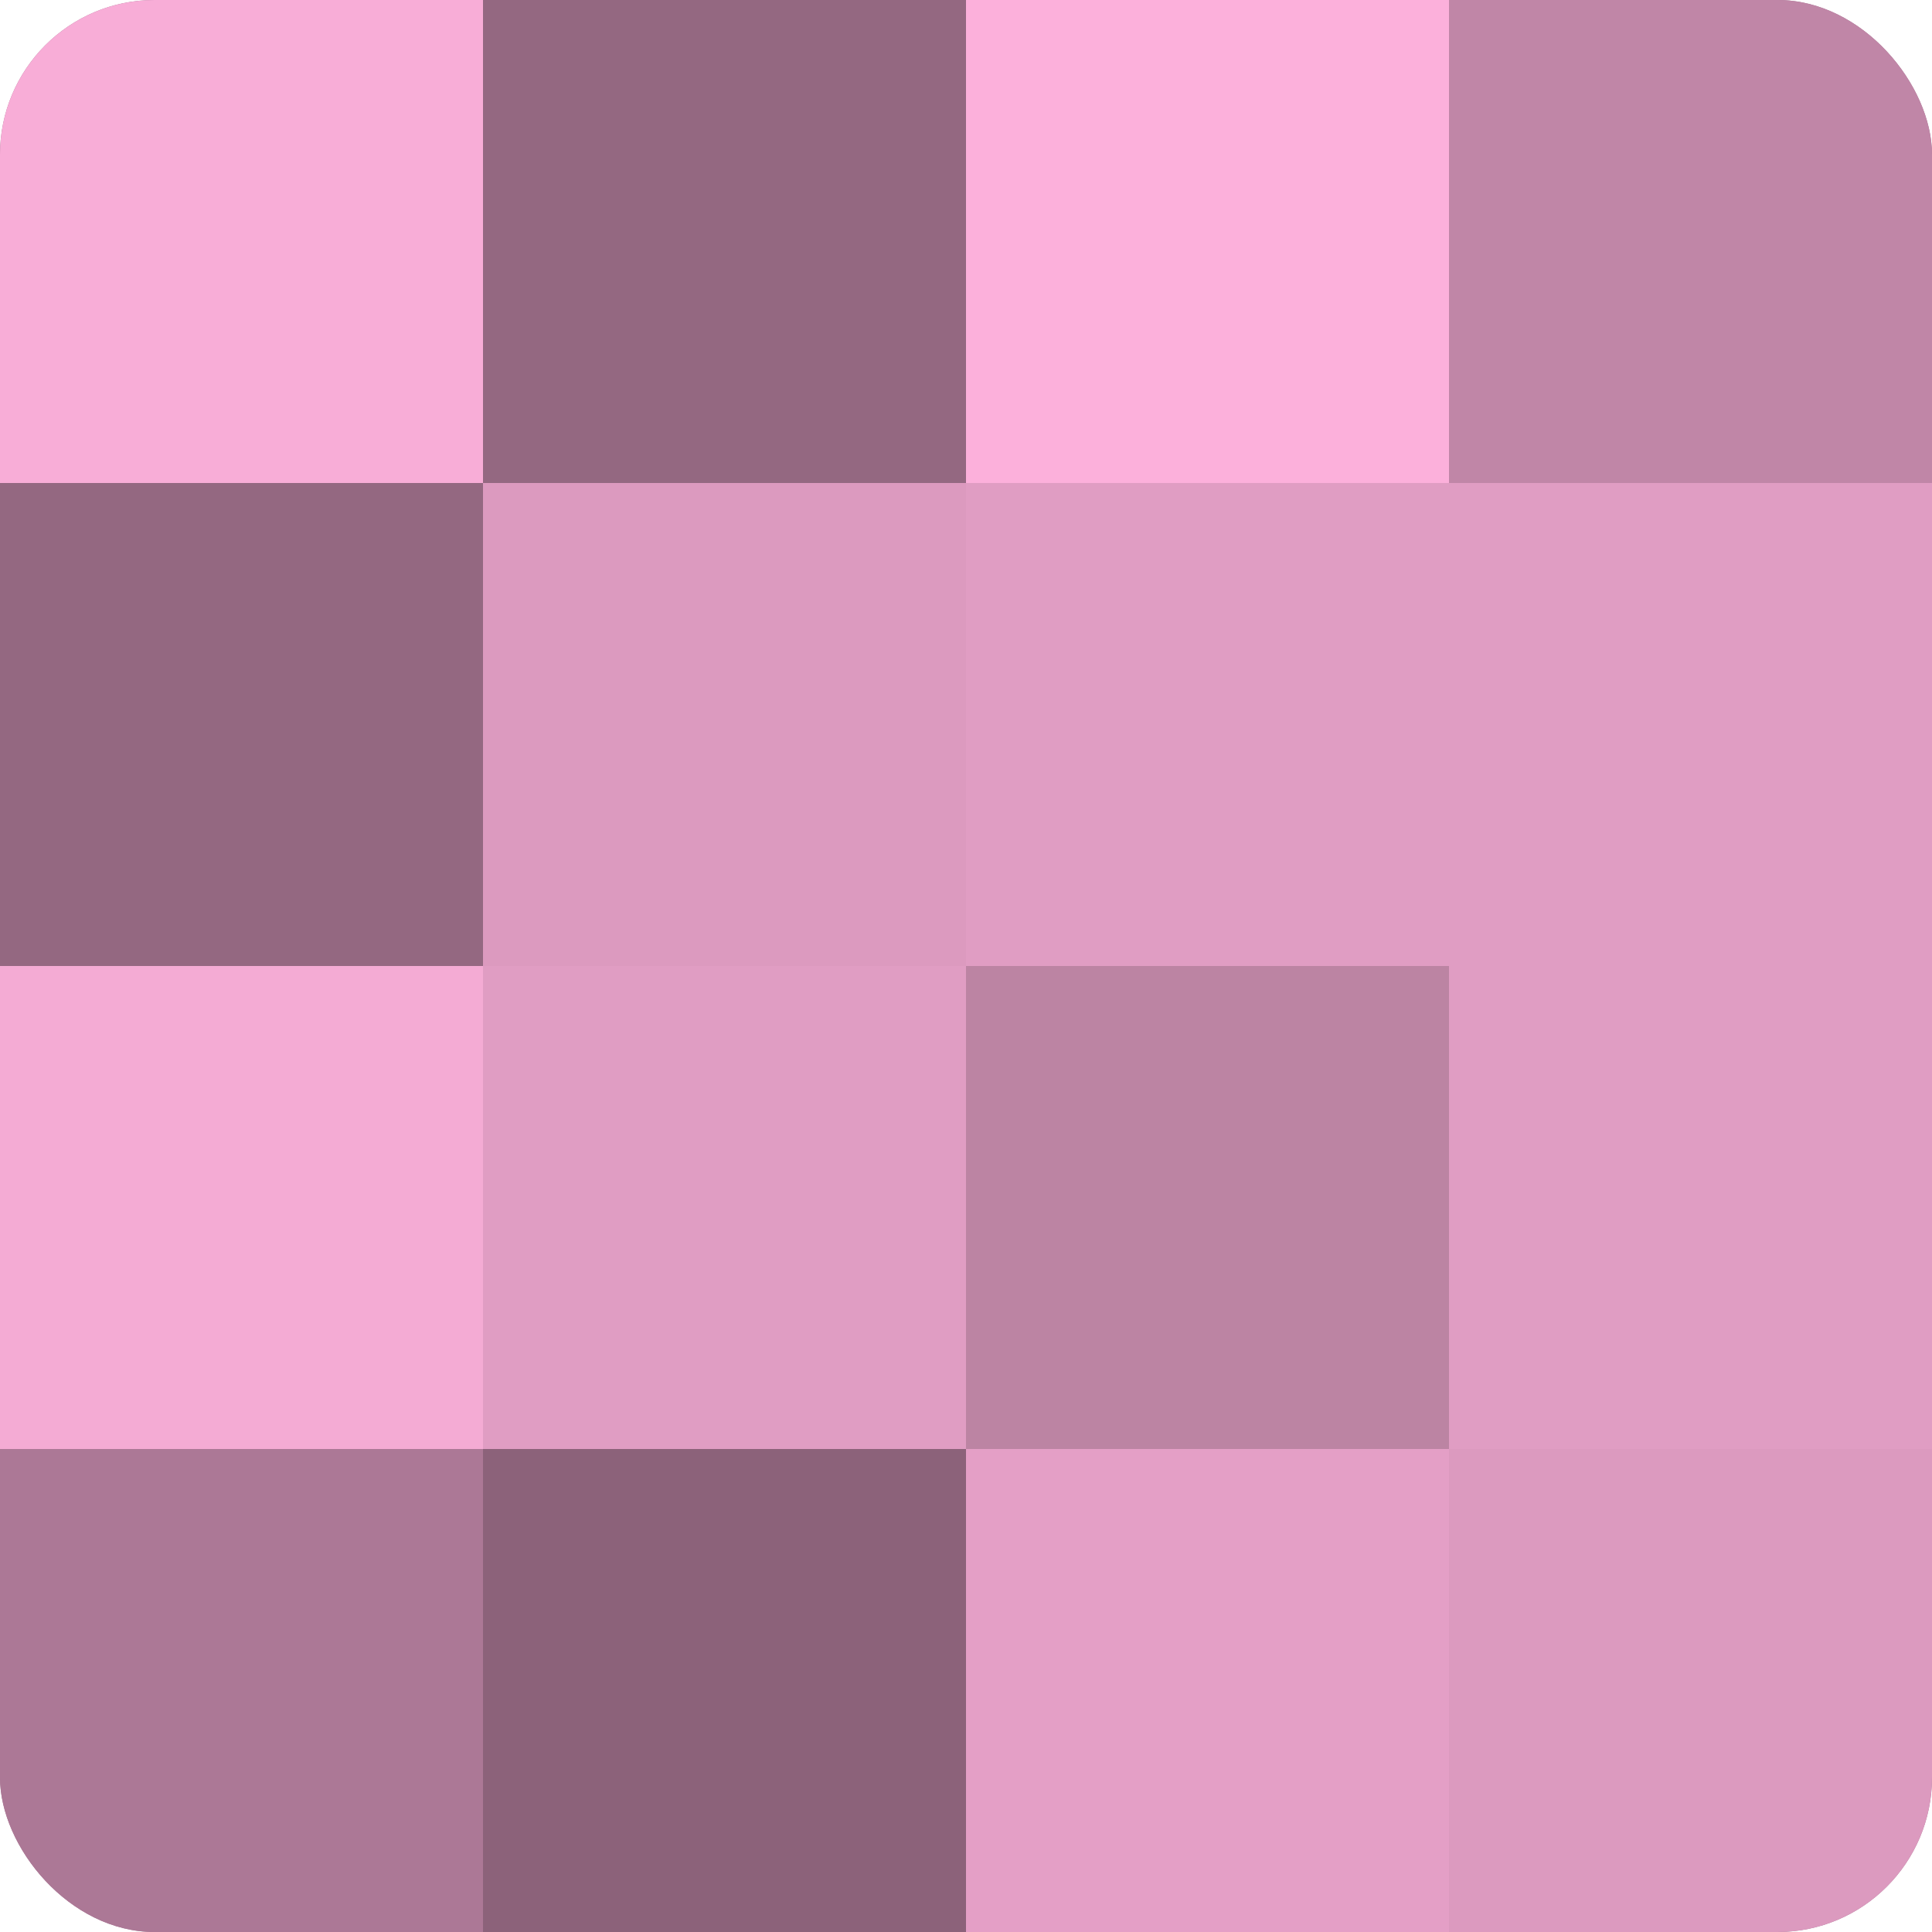
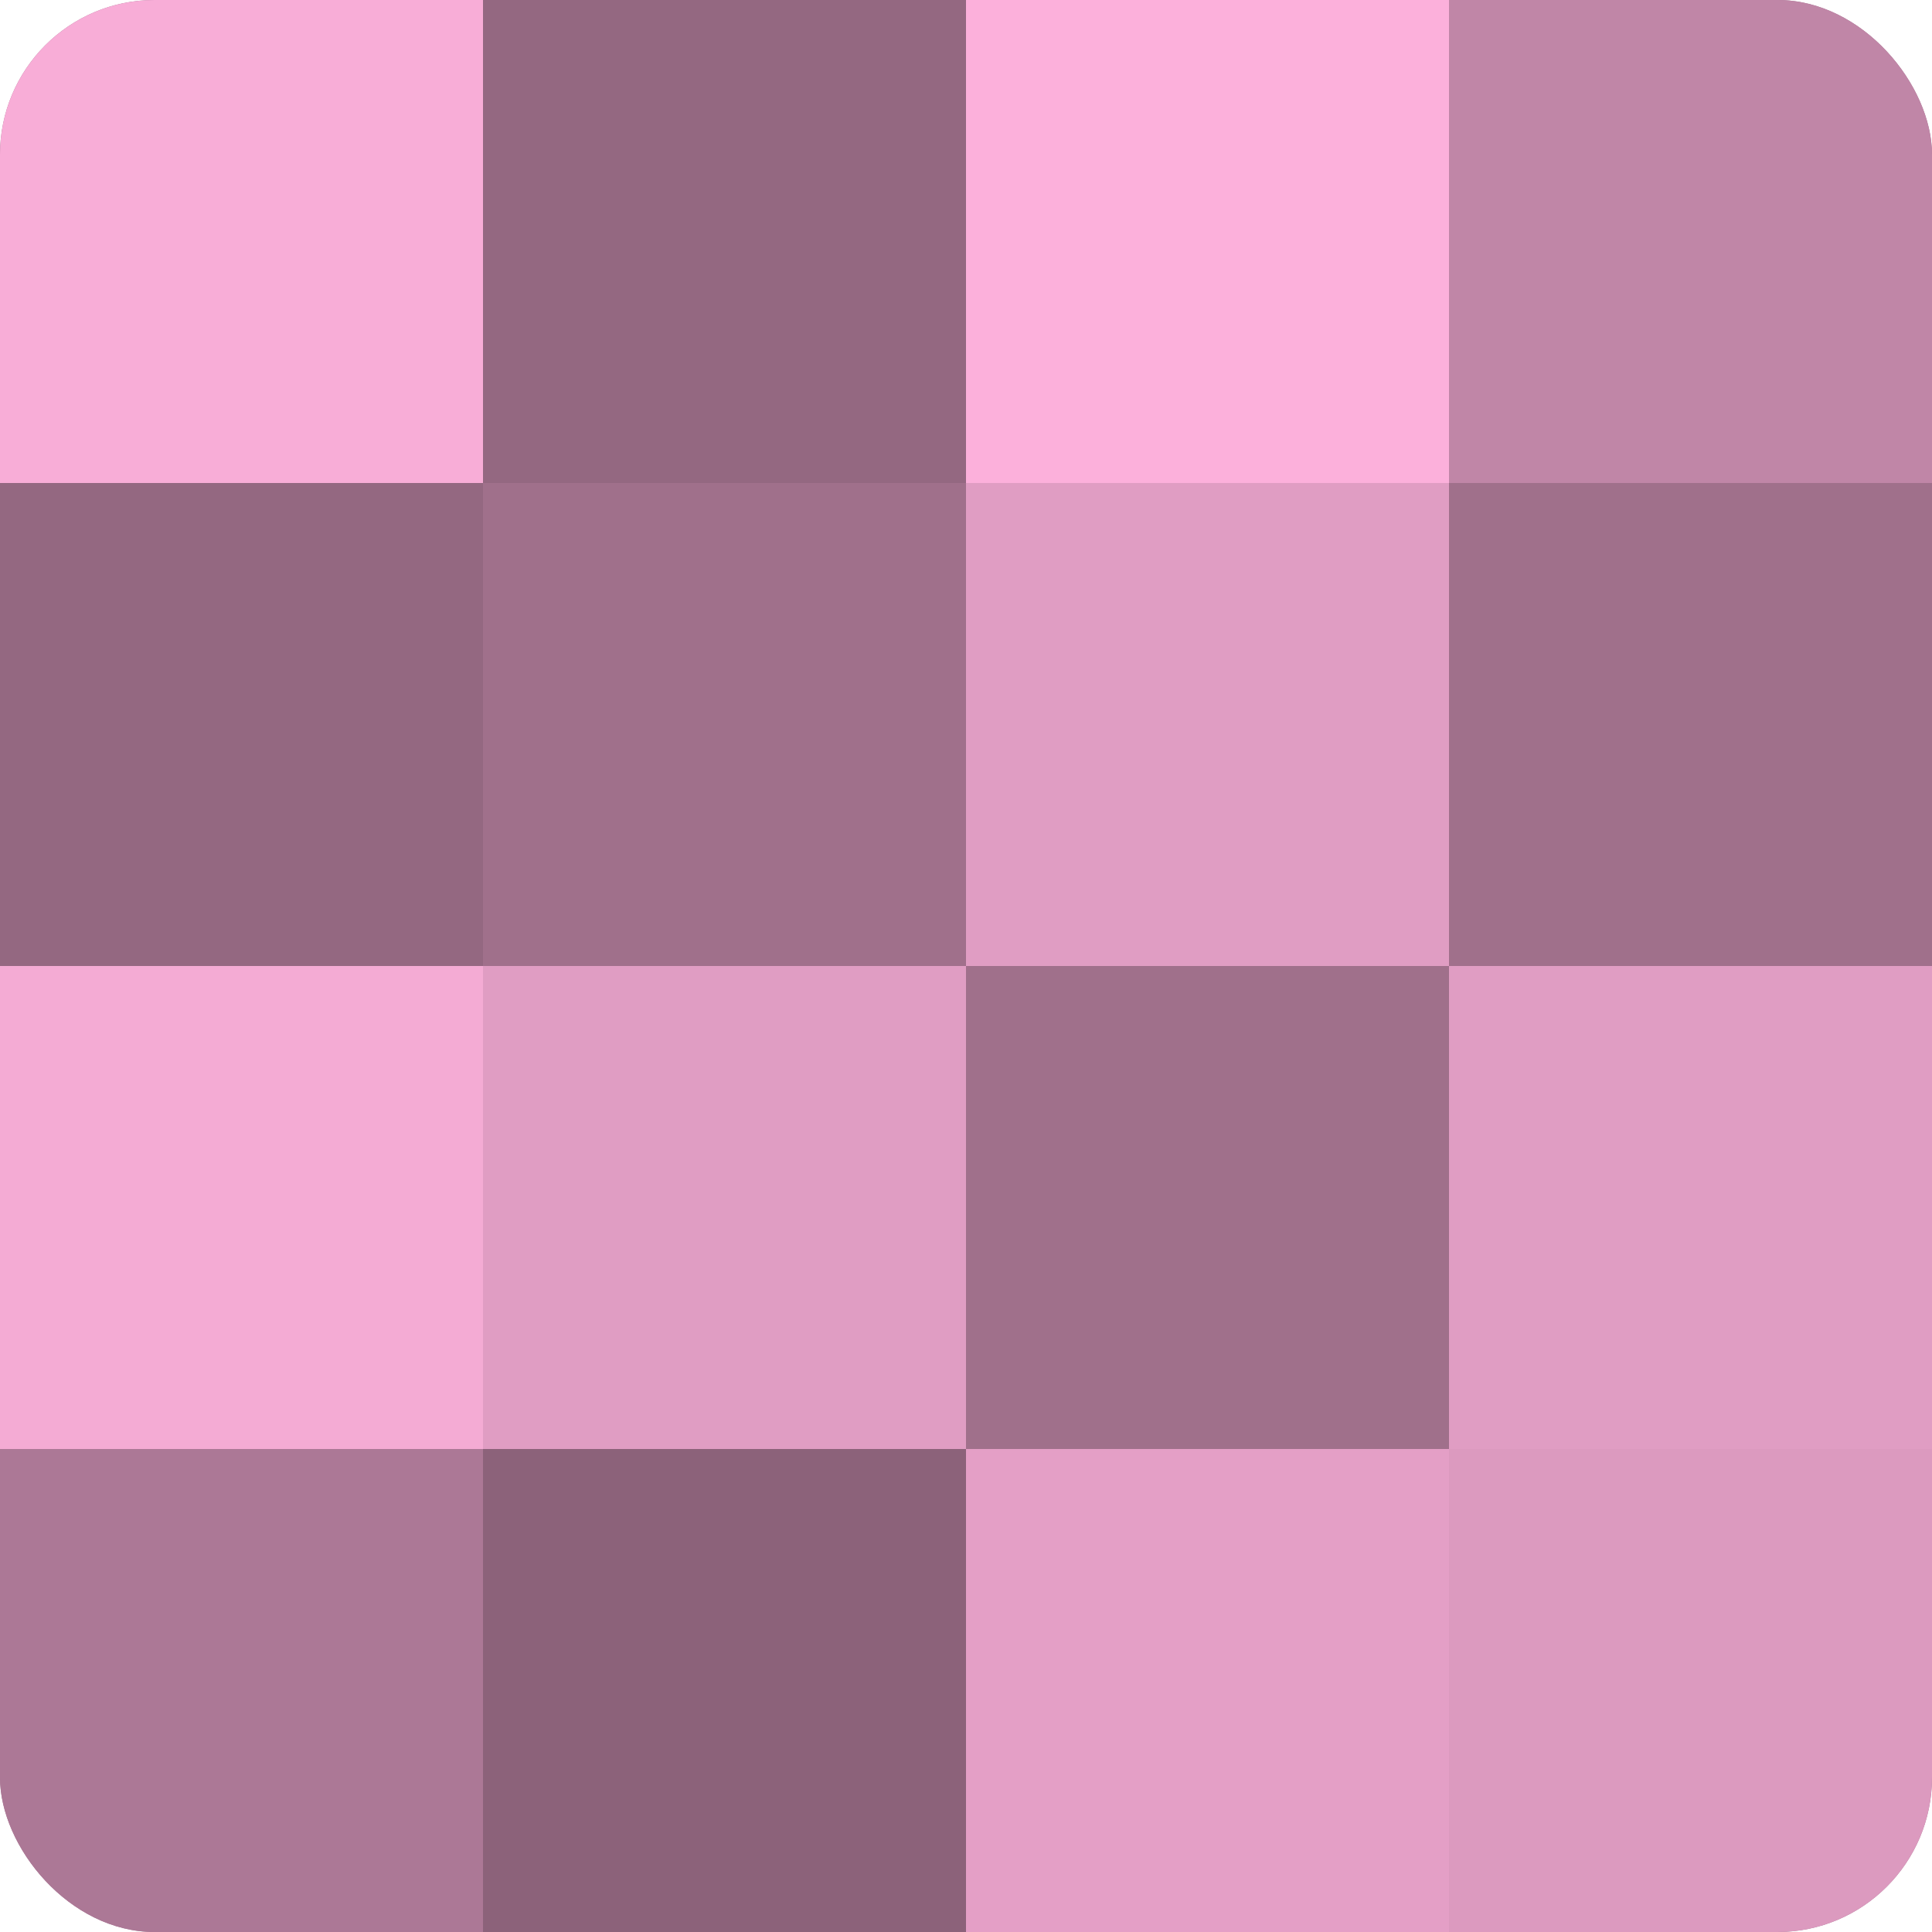
<svg xmlns="http://www.w3.org/2000/svg" width="60" height="60" viewBox="0 0 100 100" preserveAspectRatio="xMidYMid meet">
  <defs>
    <clipPath id="c" width="100" height="100">
      <rect width="100" height="100" rx="8" ry="8" />
    </clipPath>
  </defs>
  <g clip-path="url(#c)">
    <rect width="100" height="100" fill="#a0708b" />
    <rect width="25" height="25" fill="#f8add7" />
    <rect y="25" width="25" height="25" fill="#946881" />
    <rect y="50" width="25" height="25" fill="#f4abd4" />
    <rect y="75" width="25" height="25" fill="#ac7896" />
    <rect x="25" width="25" height="25" fill="#946881" />
-     <rect x="25" y="25" width="25" height="25" fill="#dc9abf" />
    <rect x="25" y="50" width="25" height="25" fill="#e09dc3" />
    <rect x="25" y="75" width="25" height="25" fill="#8c627a" />
    <rect x="50" width="25" height="25" fill="#fcb0db" />
    <rect x="50" y="25" width="25" height="25" fill="#e09dc3" />
-     <rect x="50" y="50" width="25" height="25" fill="#bc84a3" />
    <rect x="50" y="75" width="25" height="25" fill="#e49fc6" />
    <rect x="75" width="25" height="25" fill="#c086a7" />
-     <rect x="75" y="25" width="25" height="25" fill="#e09dc3" />
    <rect x="75" y="50" width="25" height="25" fill="#e09dc3" />
    <rect x="75" y="75" width="25" height="25" fill="#dc9abf" />
  </g>
</svg>